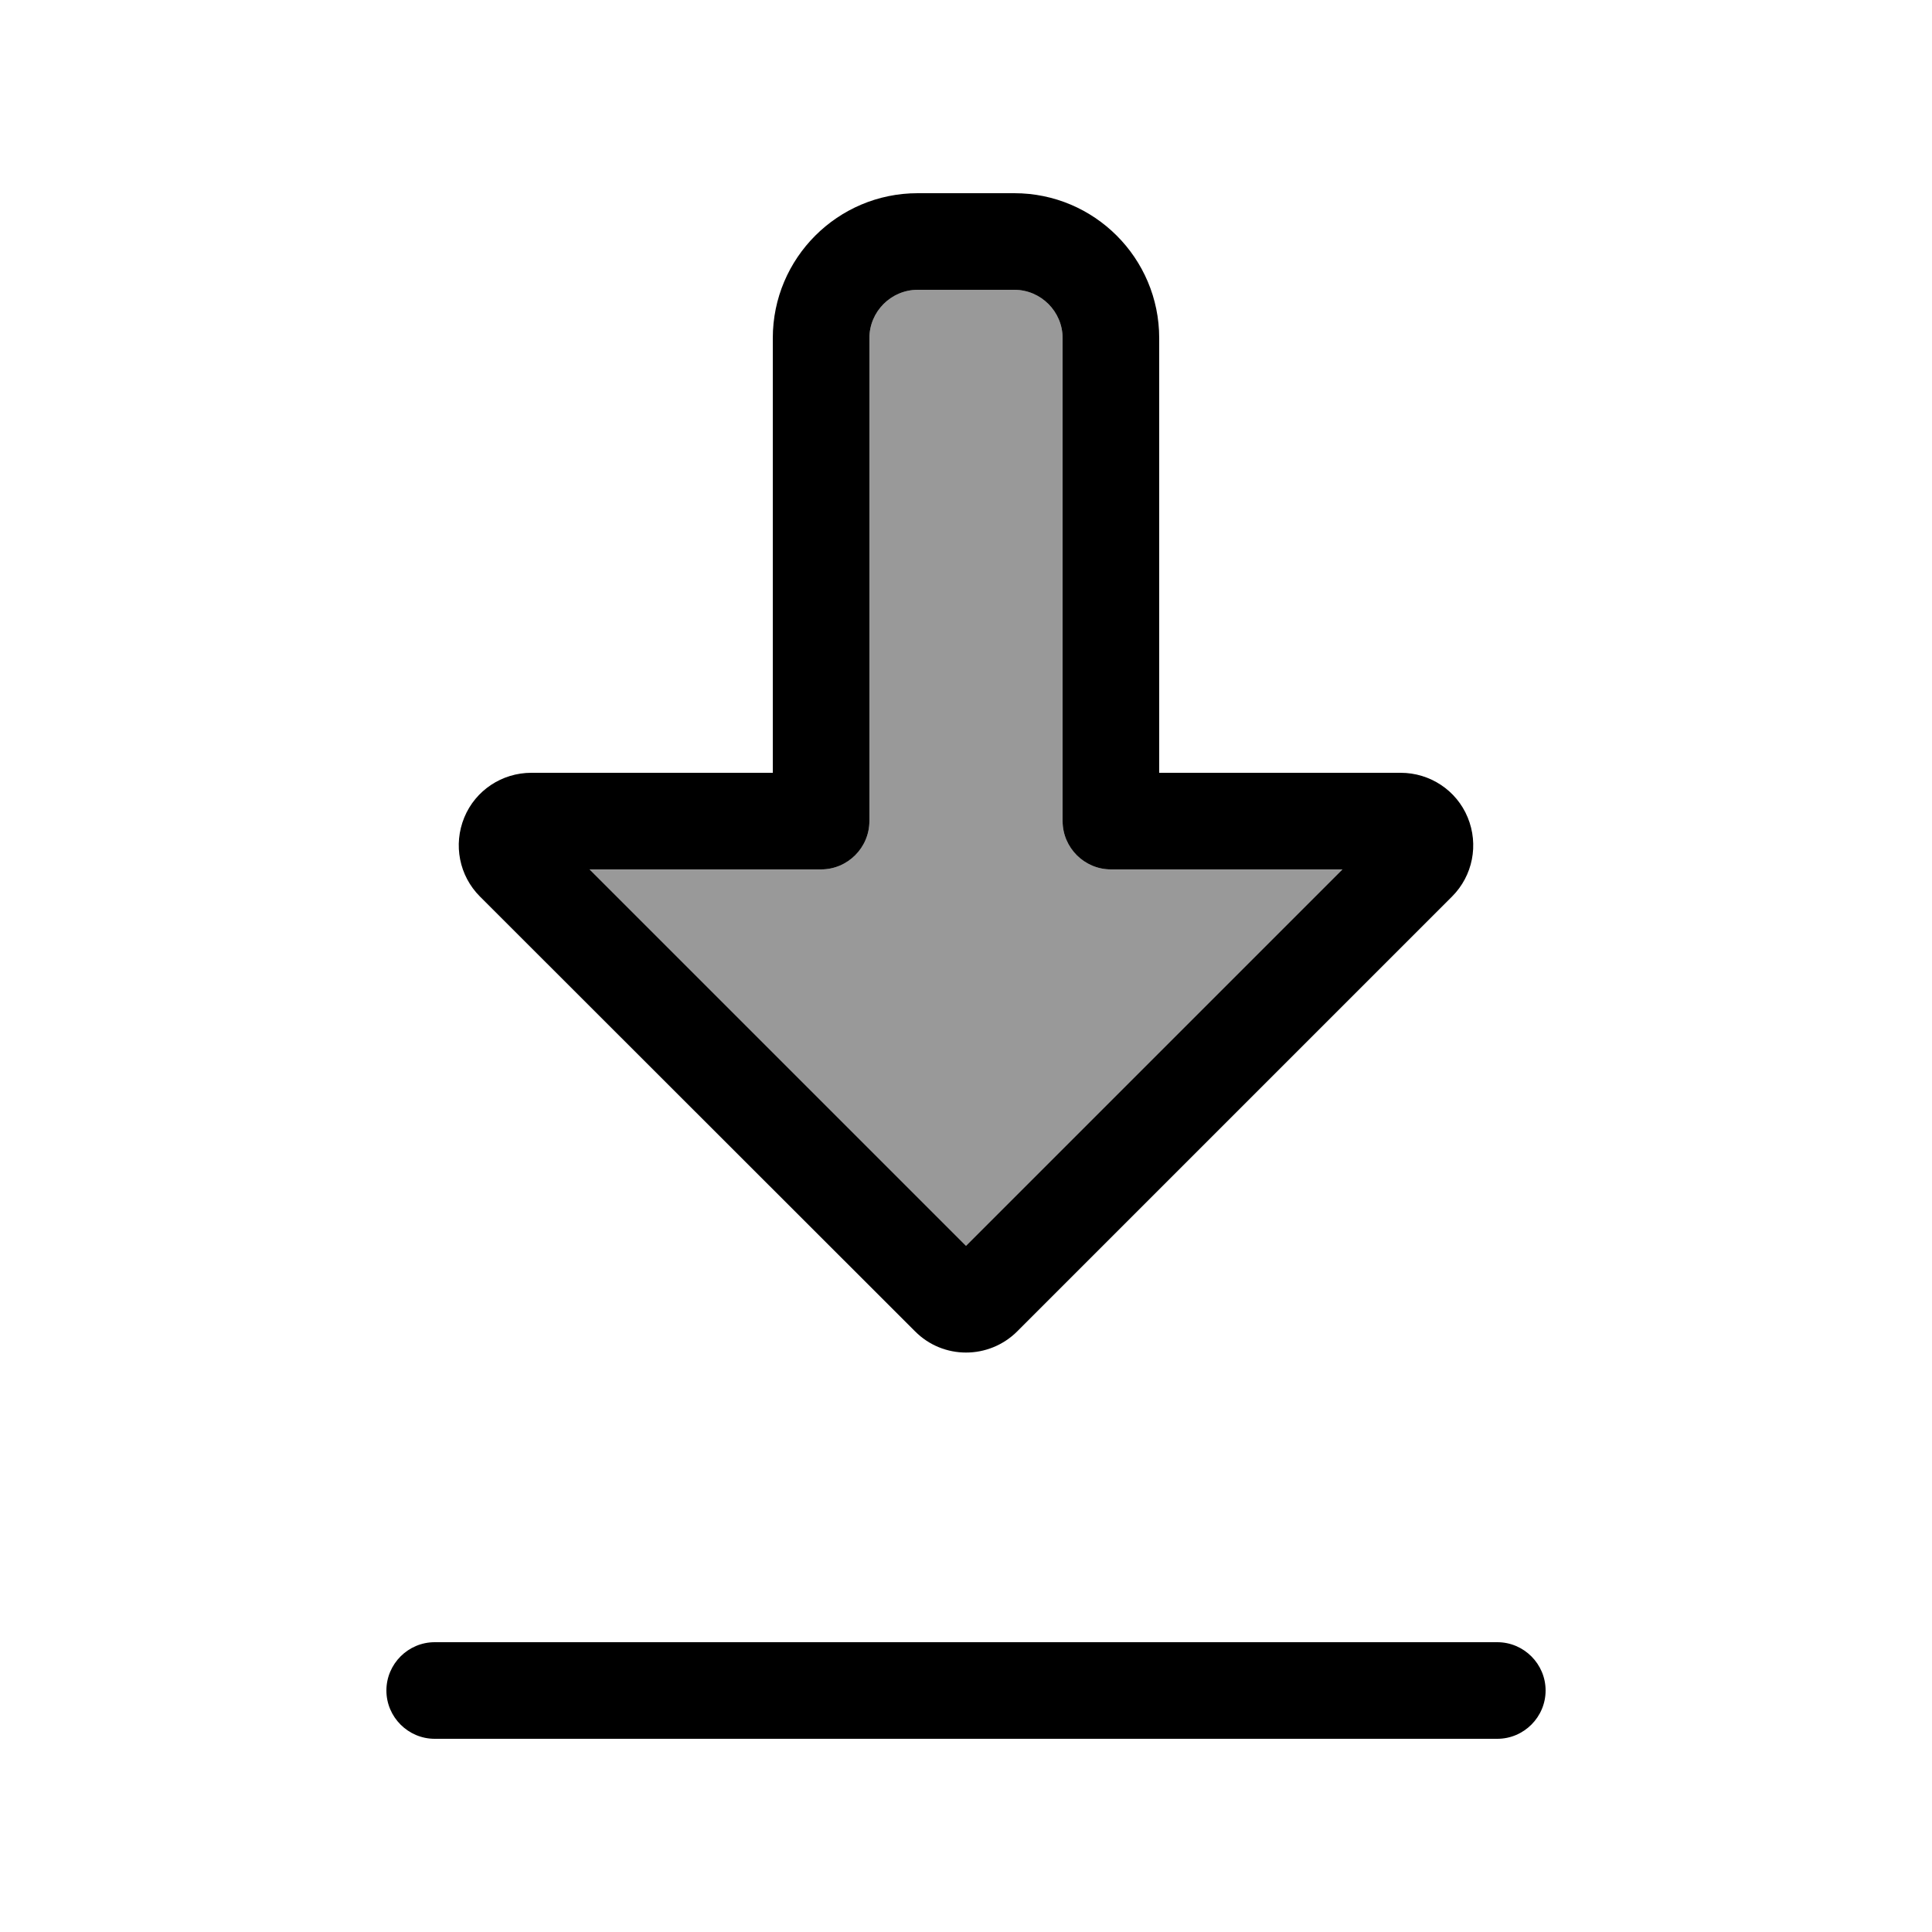
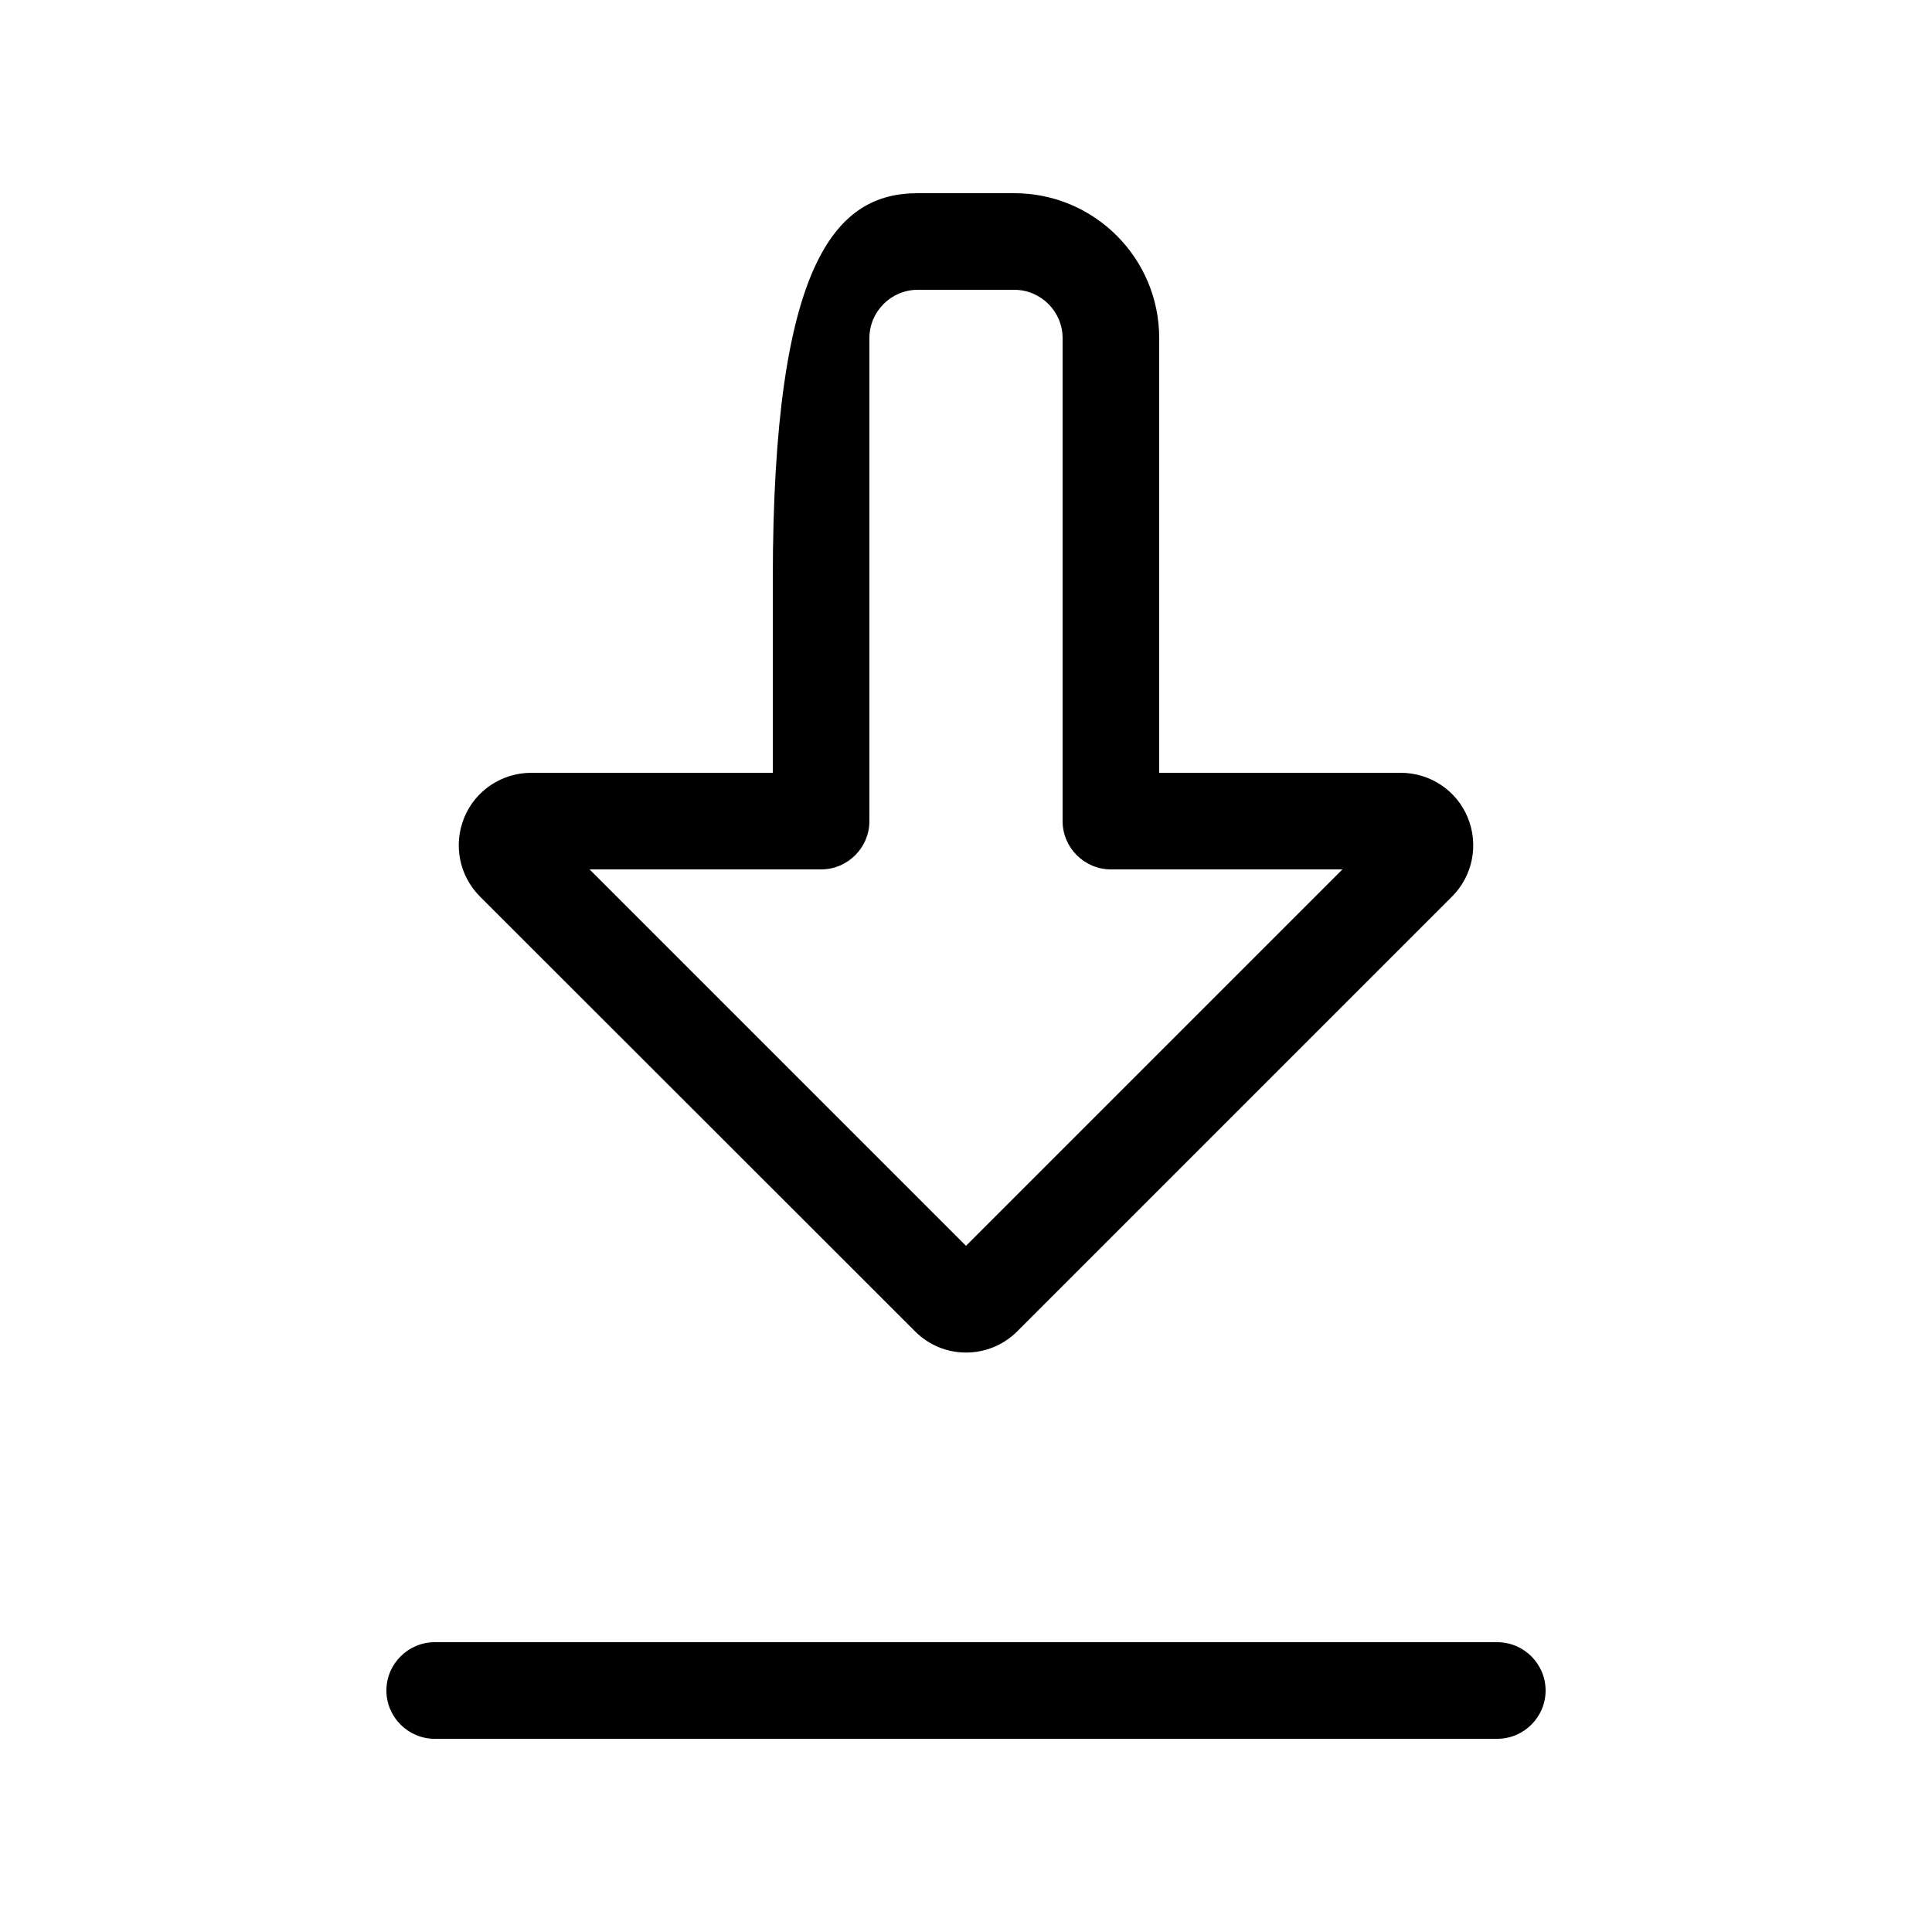
<svg xmlns="http://www.w3.org/2000/svg" viewBox="0 0 640 640">
-   <path opacity=".4" fill="currentColor" d="M195.3 288L320 412.7L444.7 288L368 288C359.2 288 352 280.8 352 272L352 112C352 103.2 344.8 96 336 96L304 96C295.2 96 288 103.2 288 112C288 165.3 288 218.7 288 272C288 280.8 280.8 288 272 288L195.3 288z" />
-   <path fill="currentColor" d="M128 560C128 551.2 135.2 544 144 544L496 544C504.8 544 512 551.2 512 560C512 568.8 504.8 576 496 576L144 576C135.2 576 128 568.8 128 560zM337 441C327.6 450.4 312.4 450.4 303.1 441L159 297C152.1 290.1 150.1 279.8 153.8 270.8C157.5 261.8 166.3 256 176 256L256 256L256 192L256 192L256 112C256 85.5 277.5 64 304 64L336 64C362.5 64 384 85.5 384 112L384 256L464 256C473.7 256 482.5 261.8 486.2 270.8C489.9 279.8 487.9 290.1 481 297L337 441zM352 192L352 112C352 103.2 344.8 96 336 96L304 96C295.2 96 288 103.2 288 112L288 192L288 192L288 272C288 280.8 280.8 288 272 288L195.3 288L320 412.7L444.7 288L368 288C359.2 288 352 280.8 352 272L352 192z" />
+   <path fill="currentColor" d="M128 560C128 551.2 135.2 544 144 544L496 544C504.8 544 512 551.2 512 560C512 568.8 504.8 576 496 576L144 576C135.2 576 128 568.8 128 560zM337 441C327.6 450.4 312.4 450.4 303.1 441L159 297C152.1 290.1 150.1 279.8 153.8 270.8C157.5 261.8 166.3 256 176 256L256 256L256 192L256 192C256 85.5 277.5 64 304 64L336 64C362.5 64 384 85.5 384 112L384 256L464 256C473.7 256 482.5 261.8 486.2 270.8C489.9 279.8 487.9 290.1 481 297L337 441zM352 192L352 112C352 103.2 344.8 96 336 96L304 96C295.2 96 288 103.2 288 112L288 192L288 192L288 272C288 280.8 280.8 288 272 288L195.3 288L320 412.7L444.7 288L368 288C359.2 288 352 280.8 352 272L352 192z" />
</svg>